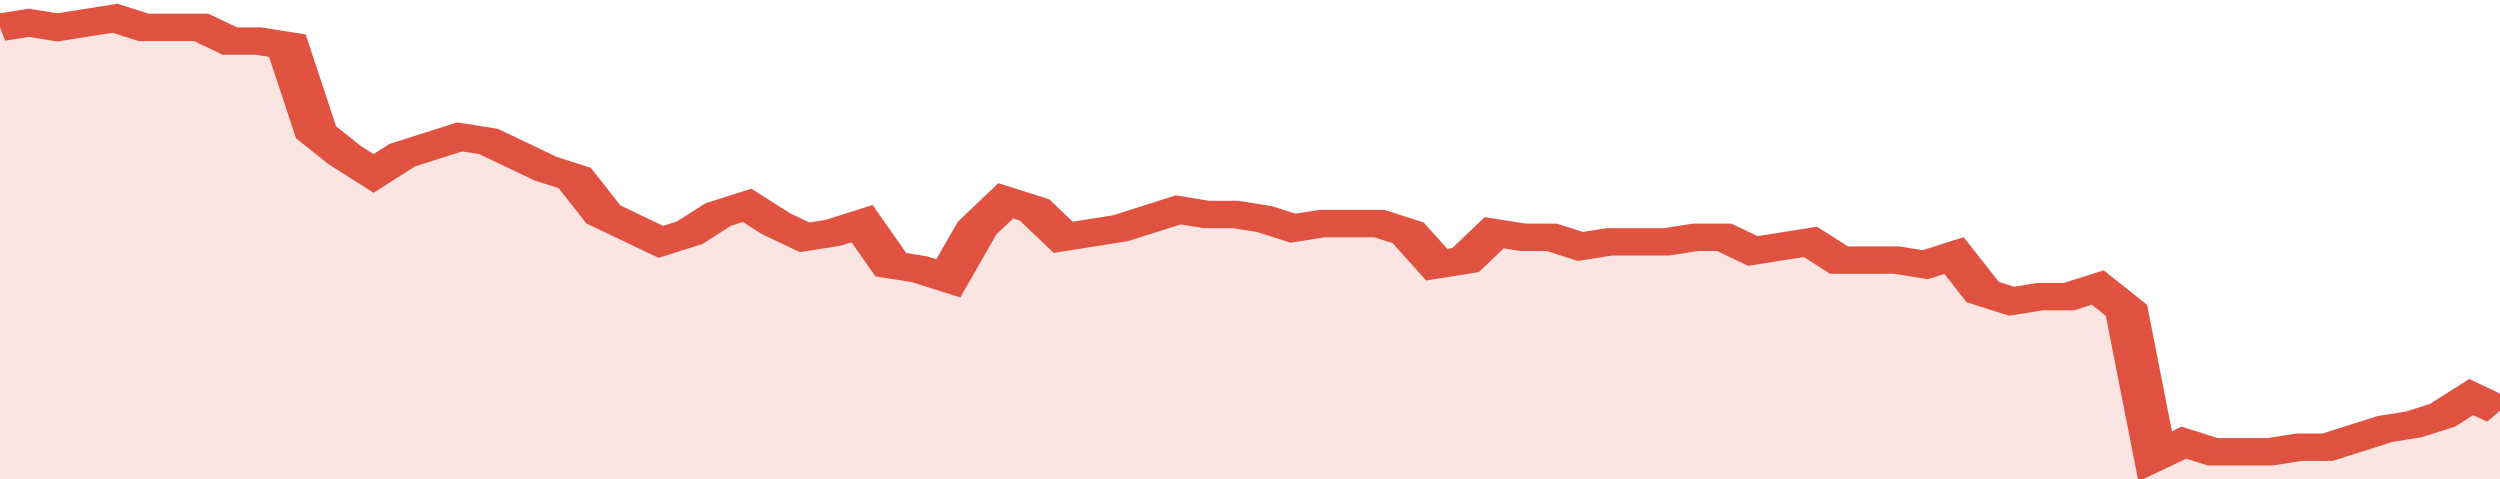
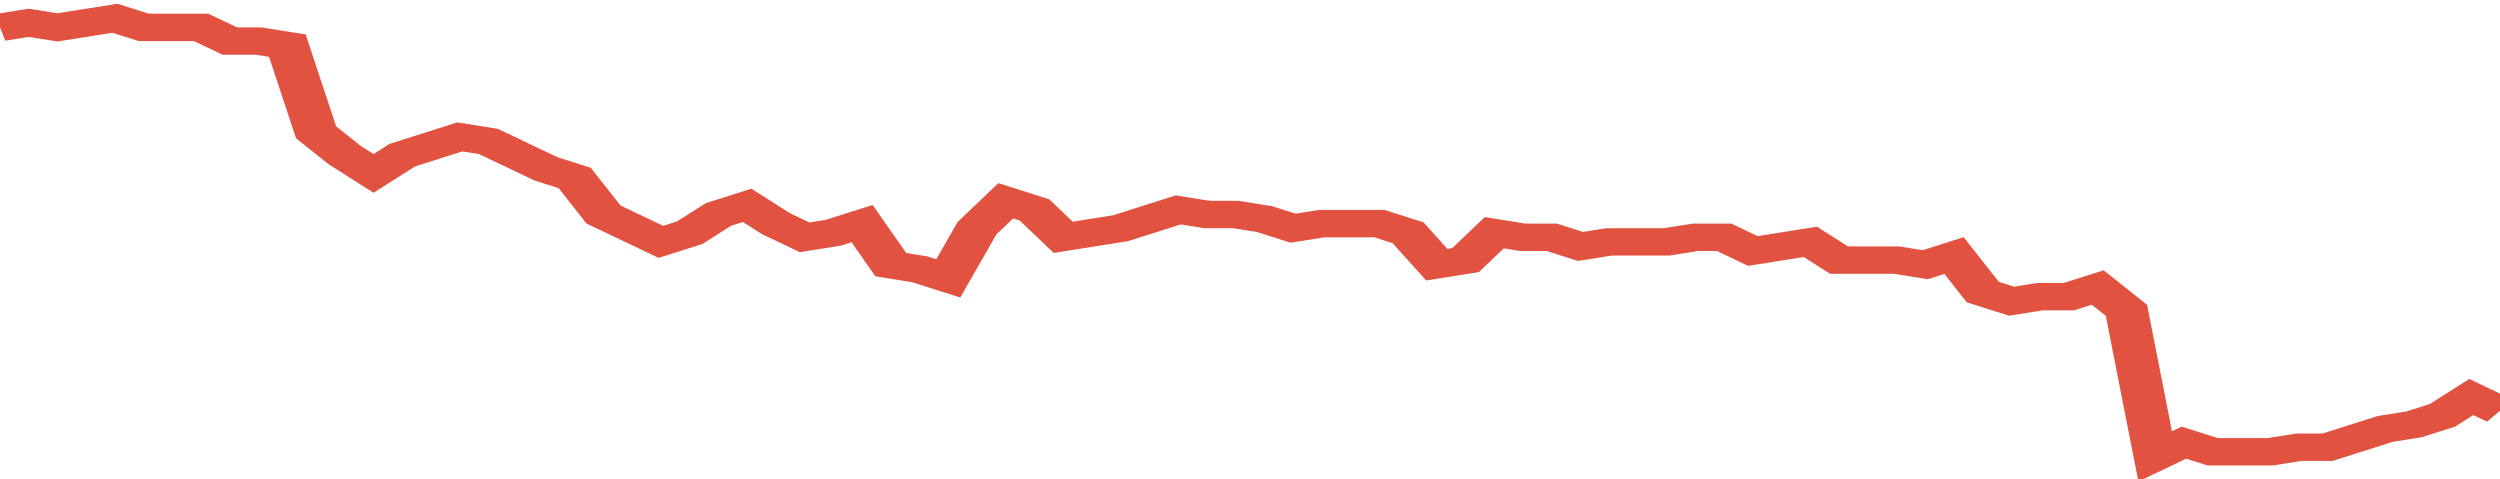
<svg xmlns="http://www.w3.org/2000/svg" viewBox="0 0 348 105" width="120" height="23" preserveAspectRatio="none">
  <polyline fill="none" stroke="#E15241" stroke-width="6" points="0, 6 4, 5 8, 6 12, 5 16, 4 20, 6 24, 6 28, 6 32, 9 36, 9 40, 10 44, 29 48, 34 52, 38 56, 34 60, 32 64, 30 68, 31 72, 34 76, 37 80, 39 84, 47 88, 50 92, 53 96, 51 100, 47 104, 45 108, 49 112, 52 116, 51 120, 49 124, 58 128, 59 132, 61 136, 50 140, 44 144, 46 148, 52 152, 51 156, 50 160, 48 164, 46 168, 47 172, 47 176, 48 180, 50 184, 49 188, 49 192, 49 196, 51 200, 58 204, 57 208, 51 212, 52 216, 52 220, 54 224, 53 228, 53 232, 53 236, 52 240, 52 244, 55 248, 54 252, 53 256, 57 260, 57 264, 57 268, 58 272, 56 276, 64 280, 66 284, 65 288, 65 292, 63 296, 68 300, 100 304, 97 308, 99 312, 99 316, 99 320, 98 324, 98 328, 96 332, 94 336, 93 340, 91 344, 87 348, 90 348, 90 "> </polyline>
-   <polygon fill="#E15241" opacity="0.15" points="0, 105 0, 6 4, 5 8, 6 12, 5 16, 4 20, 6 24, 6 28, 6 32, 9 36, 9 40, 10 44, 29 48, 34 52, 38 56, 34 60, 32 64, 30 68, 31 72, 34 76, 37 80, 39 84, 47 88, 50 92, 53 96, 51 100, 47 104, 45 108, 49 112, 52 116, 51 120, 49 124, 58 128, 59 132, 61 136, 50 140, 44 144, 46 148, 52 152, 51 156, 50 160, 48 164, 46 168, 47 172, 47 176, 48 180, 50 184, 49 188, 49 192, 49 196, 51 200, 58 204, 57 208, 51 212, 52 216, 52 220, 54 224, 53 228, 53 232, 53 236, 52 240, 52 244, 55 248, 54 252, 53 256, 57 260, 57 264, 57 268, 58 272, 56 276, 64 280, 66 284, 65 288, 65 292, 63 296, 68 300, 100 304, 97 308, 99 312, 99 316, 99 320, 98 324, 98 328, 96 332, 94 336, 93 340, 91 344, 87 348, 90 348, 105 " />
</svg>